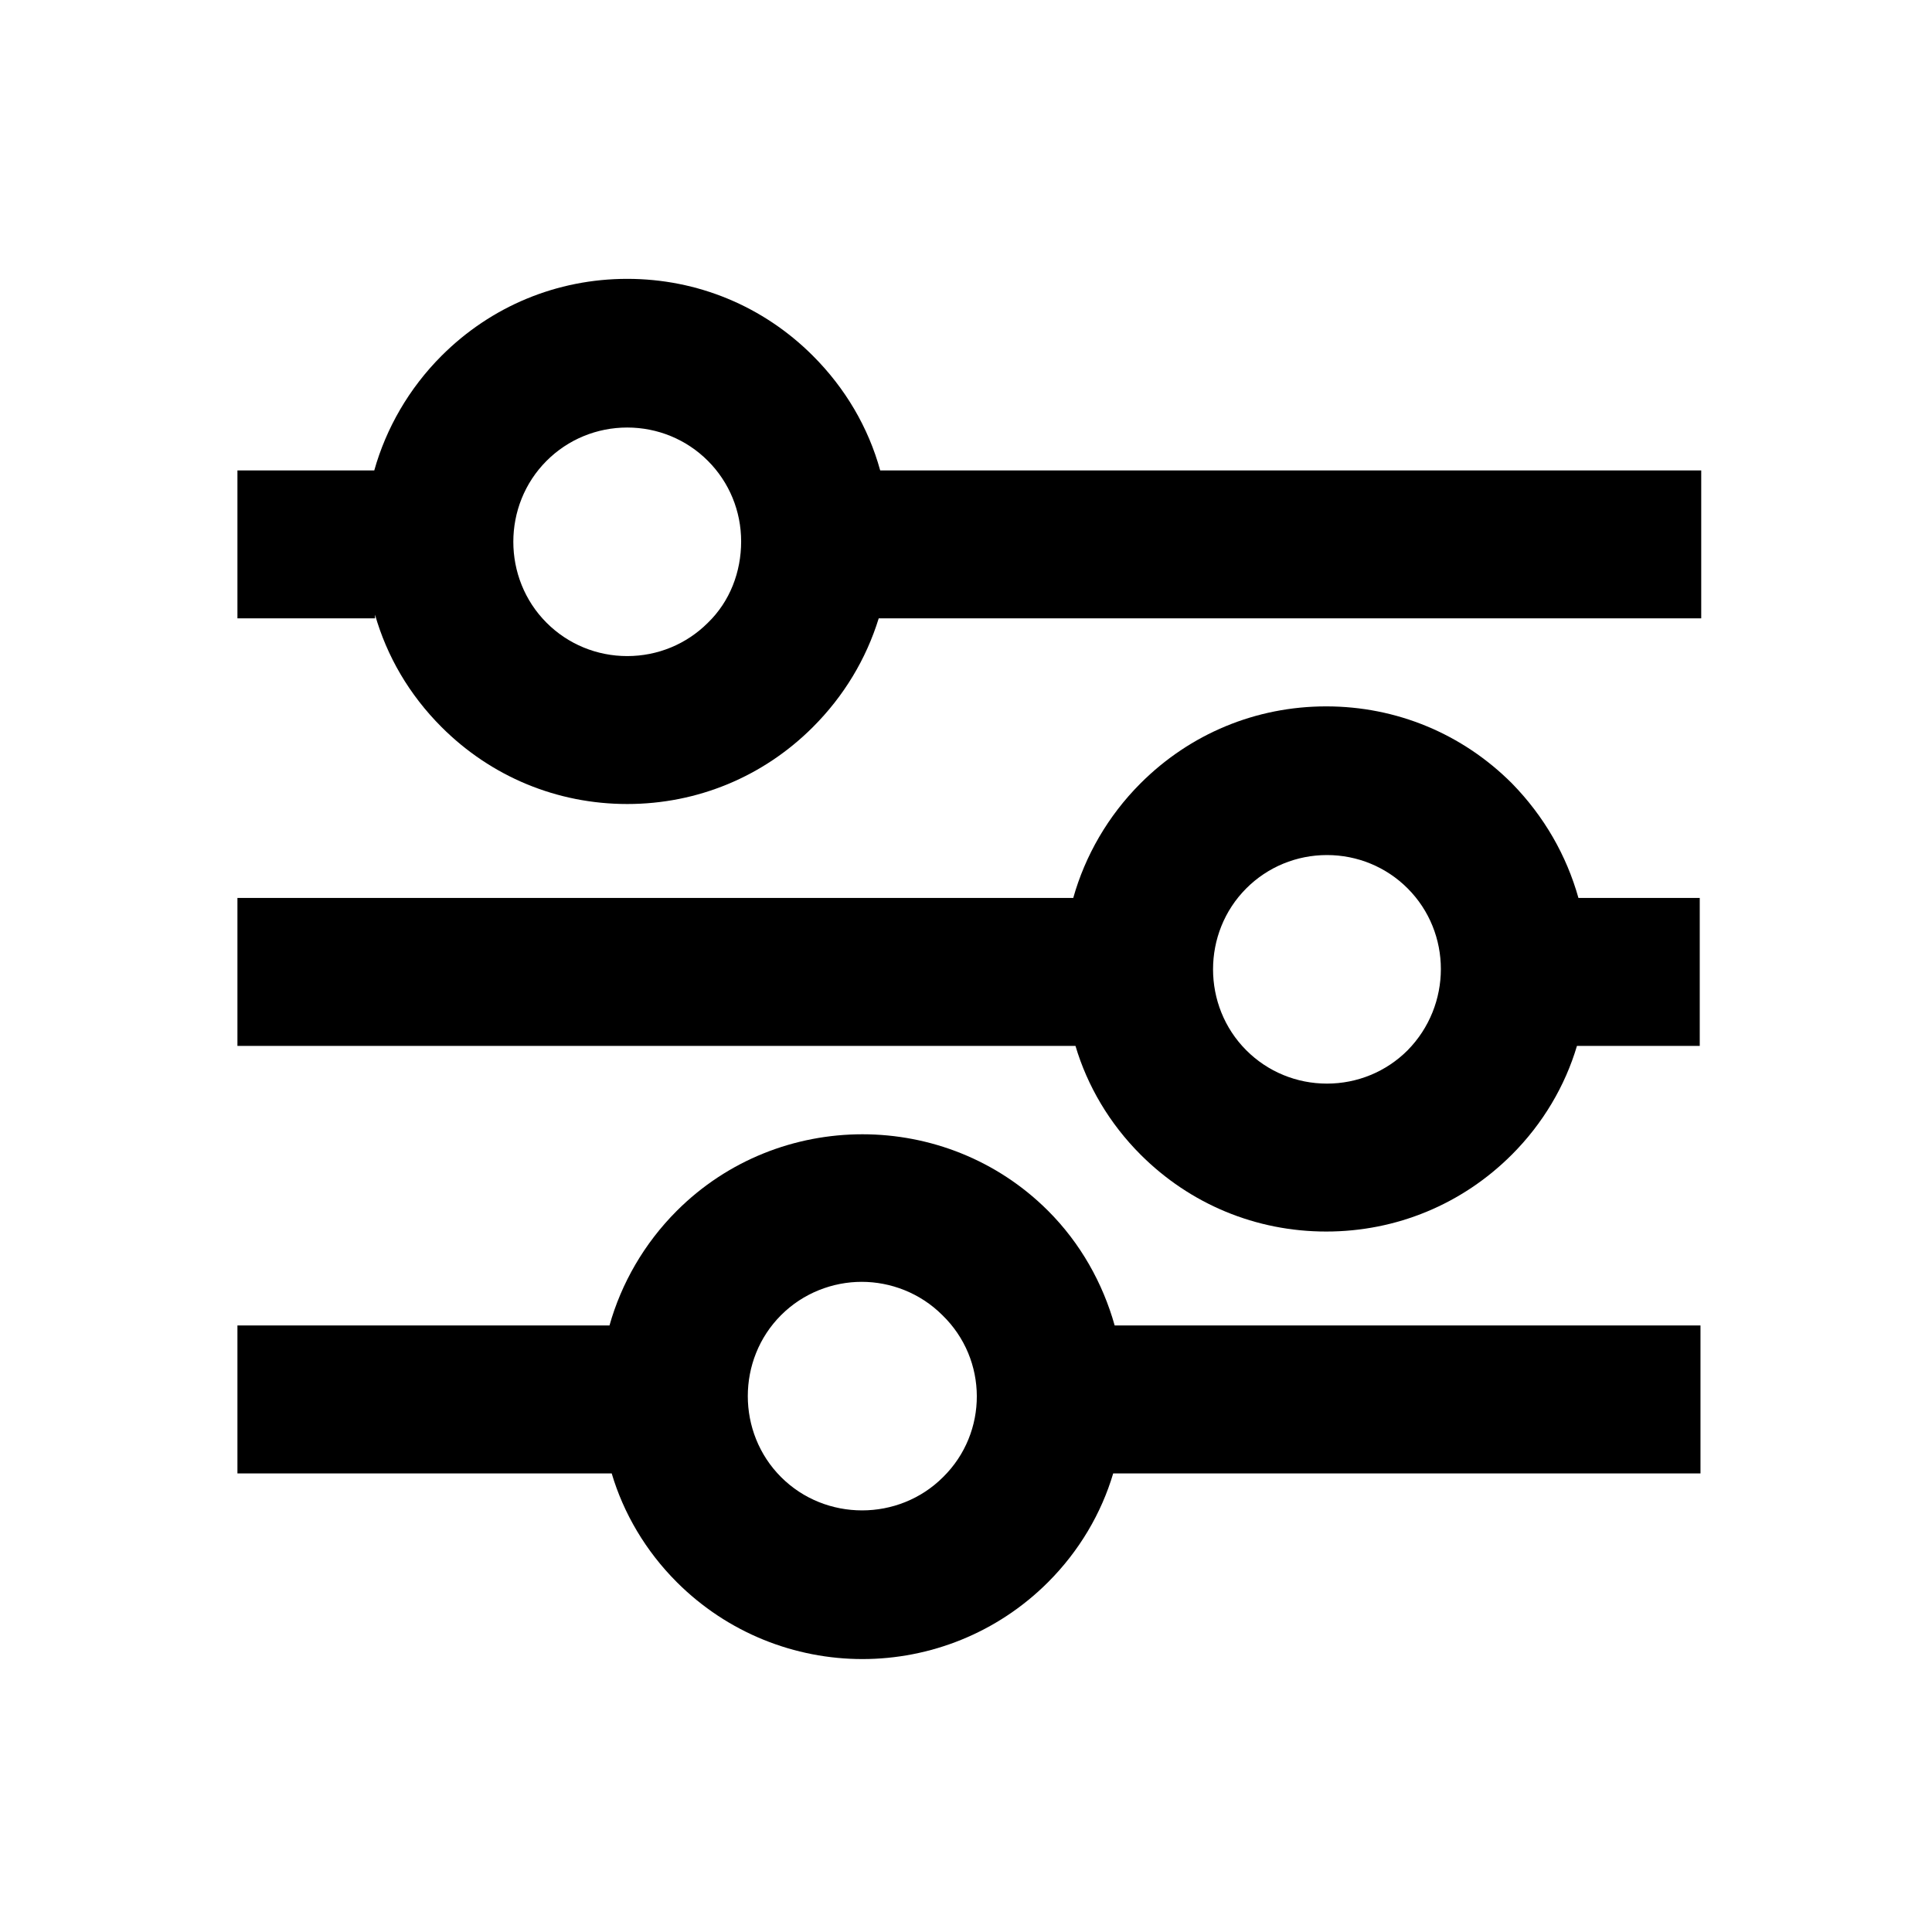
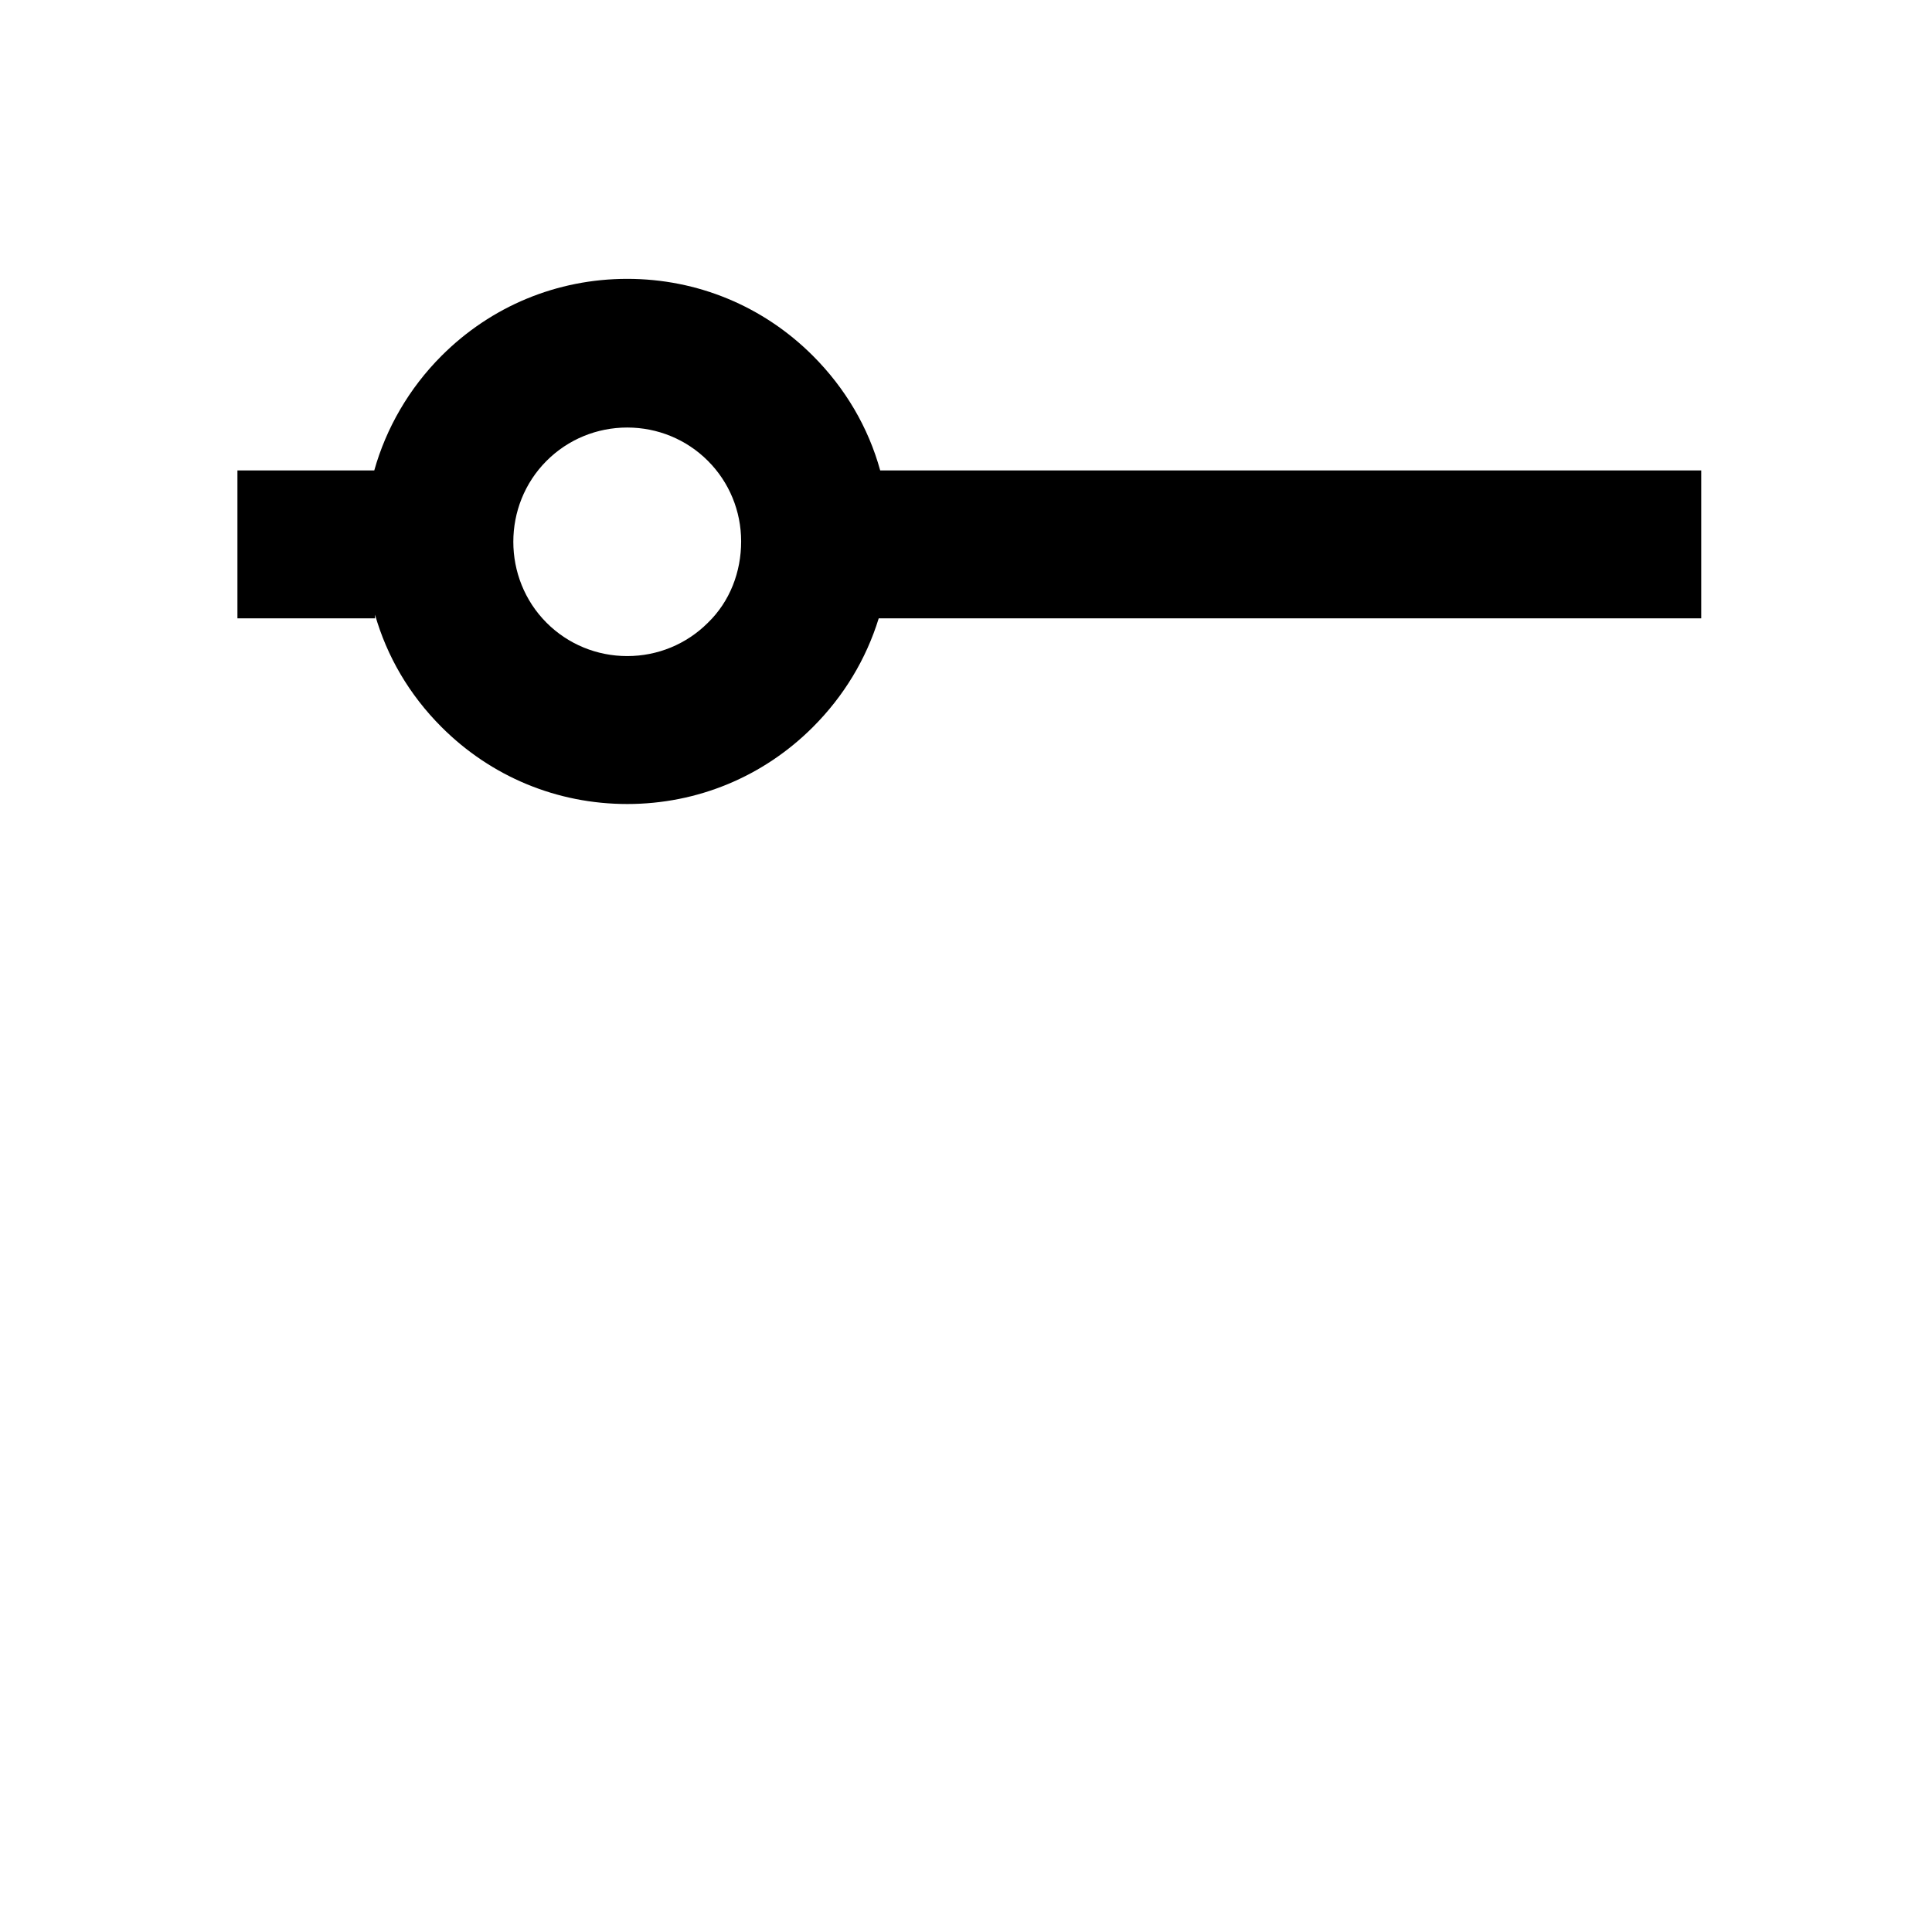
<svg xmlns="http://www.w3.org/2000/svg" version="1.1" id="Icon" x="0px" y="0px" viewBox="0 0 261.2 261.2" style="enable-background:new 0 0 261.2 261.2;" xml:space="preserve">
  <path d="M119,63.6c-1.6-5.8-4.7-11.1-9.1-15.5l0,0c-6.7-6.7-15.6-10.4-25.1-10.4s-18.4,3.7-25.1,10.4c-4.4,4.4-7.5,9.8-9.1,15.5  H32.1v20h18.6v-0.5c1.6,5.6,4.6,10.8,9,15.2c6.7,6.7,15.6,10.4,25.1,10.4s18.4-3.7,25.1-10.4c4.2-4.2,7.2-9.2,8.9-14.7h111.2v-20  H119z M95.7,84.2c-2.9,2.9-6.8,4.5-10.9,4.5s-8-1.6-10.9-4.5c-6-6-6-15.9,0-21.9c2.9-2.9,6.8-4.5,10.9-4.5s8,1.6,10.9,4.5l0,0  c2.9,2.9,4.5,6.8,4.5,10.9S98.7,81.3,95.7,84.2z" />
-   <path d="M204.4,105.9L204.4,105.9c-6.7-6.7-15.6-10.4-25.1-10.4s-18.4,3.7-25.1,10.4c-4.4,4.4-7.5,9.8-9.1,15.5H32.1v20h113.3  c1.6,5.4,4.6,10.5,8.8,14.7c6.7,6.7,15.6,10.4,25.1,10.4s18.4-3.7,25.1-10.4c4.2-4.2,7.2-9.3,8.8-14.7h16.6v-20h-16.4  C211.8,115.7,208.8,110.4,204.4,105.9L204.4,105.9z M190.3,142c-2.9,2.9-6.8,4.5-10.9,4.5s-8-1.6-10.9-4.5c-6-6-6-15.9,0-21.9  c2.9-2.9,6.8-4.5,10.9-4.5s8,1.6,10.9,4.5l0,0C196.3,126.1,196.3,135.9,190.3,142z" />
-   <path d="M141.7,163.7L141.7,163.7c-13.8-13.8-36.4-13.8-50.2,0c-4.4,4.4-7.5,9.8-9.1,15.5H32.1v20h50.6c1.6,5.4,4.6,10.5,8.8,14.7  c6.9,6.9,16,10.4,25.1,10.4s18.2-3.5,25.1-10.4c4.2-4.2,7.2-9.3,8.8-14.7h79.4v-20h-79.2C149.1,173.5,146.1,168.1,141.7,163.7  L141.7,163.7z M127.5,199.7c-6,6-15.9,6-21.9,0c-6-6-6-15.9,0-21.9c3-3,7-4.5,10.9-4.5s7.9,1.5,10.9,4.5  C133.6,183.8,133.6,193.7,127.5,199.7z" />
</svg>